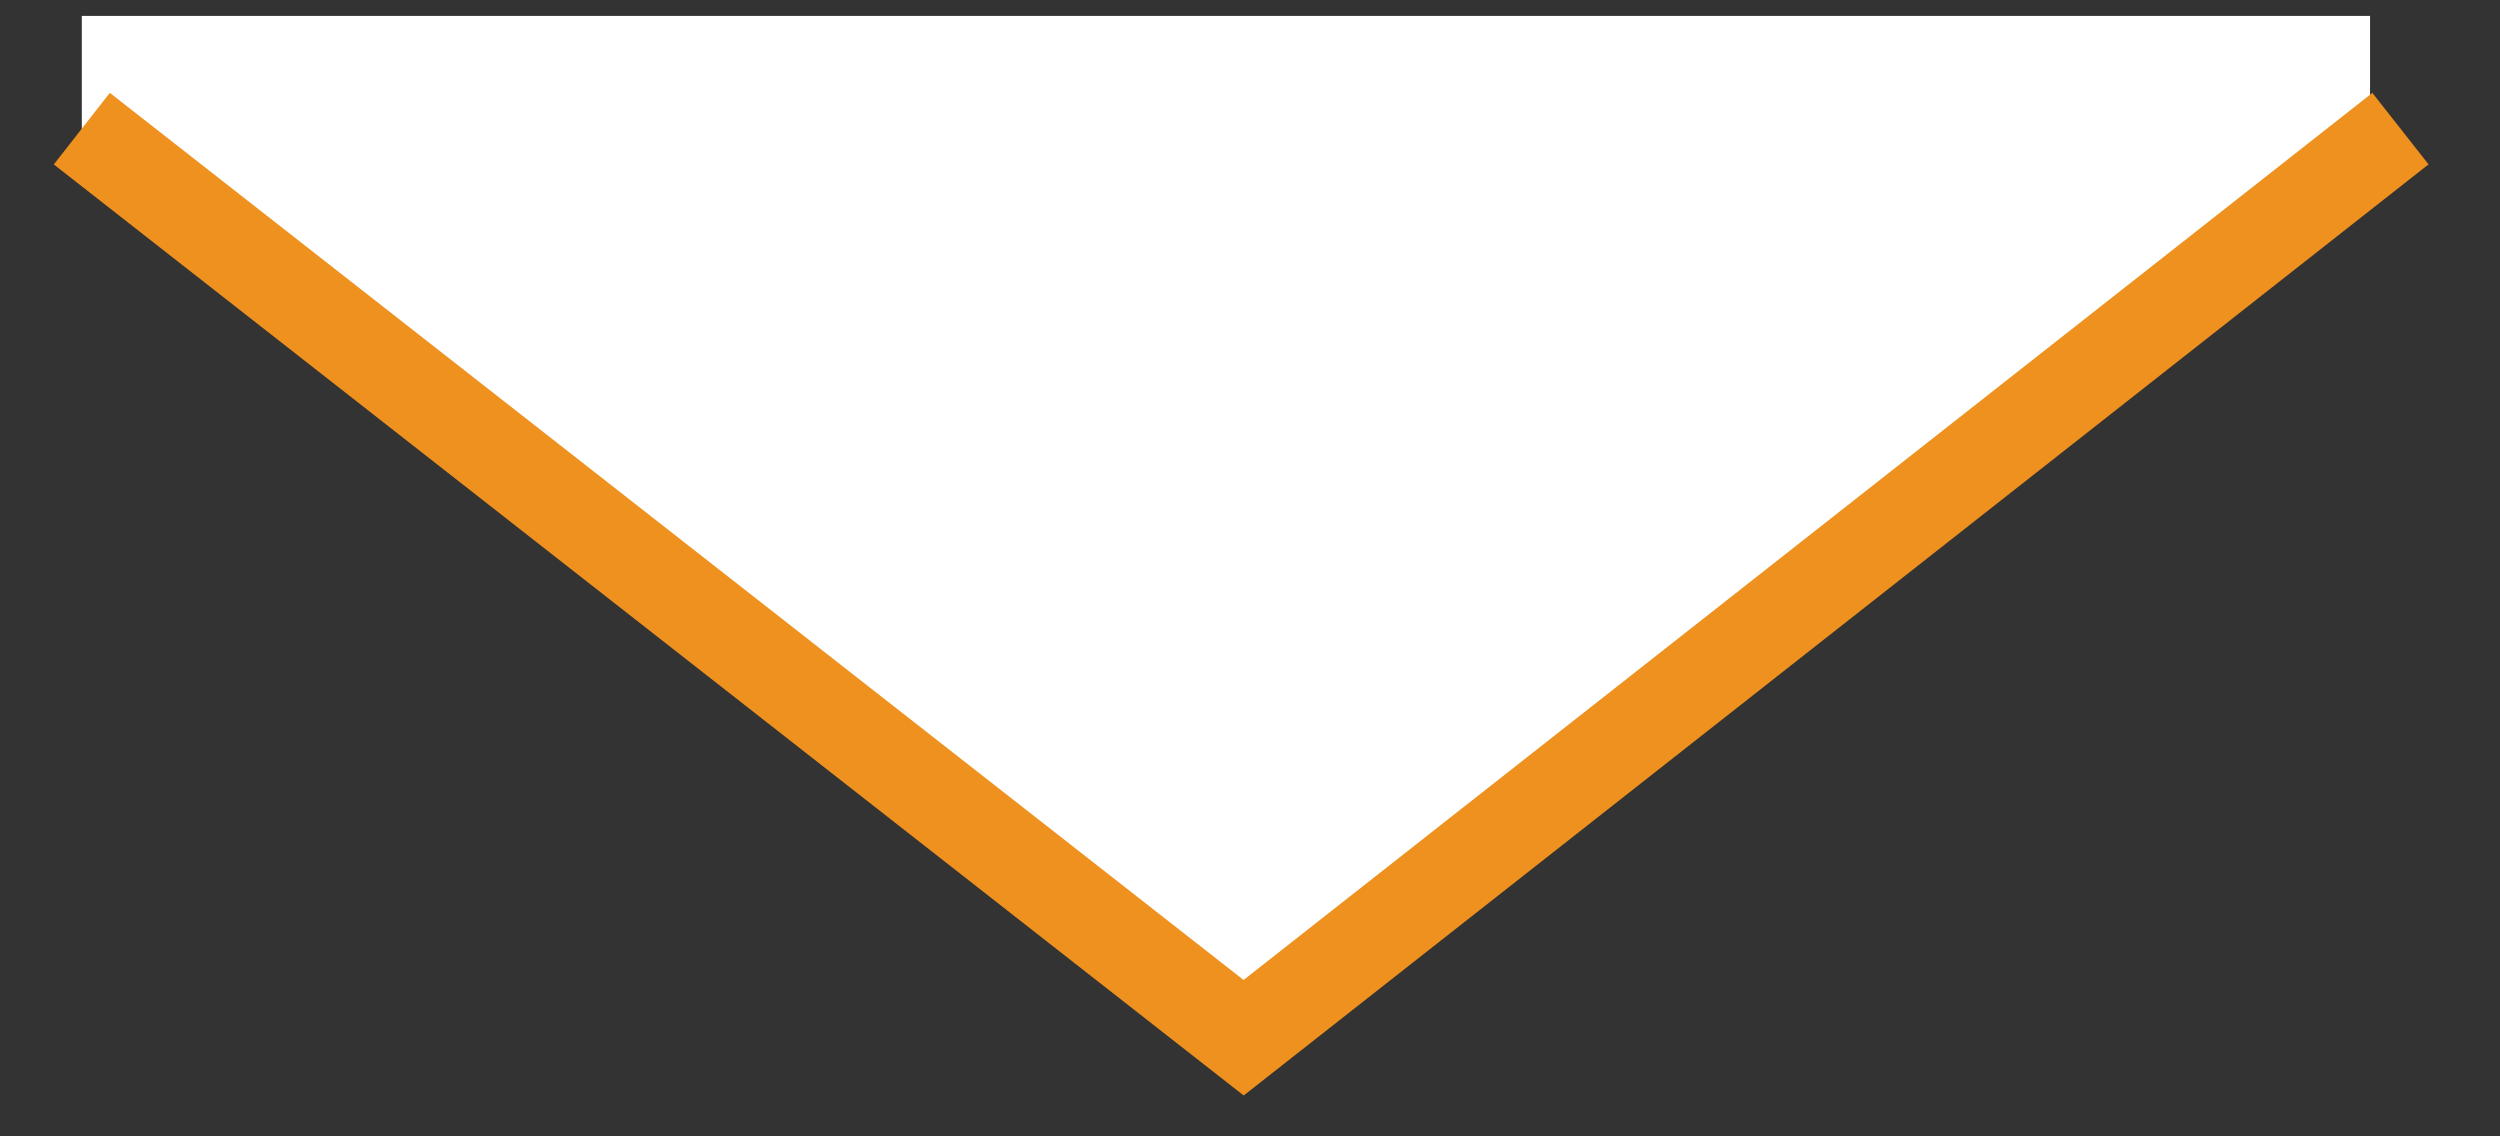
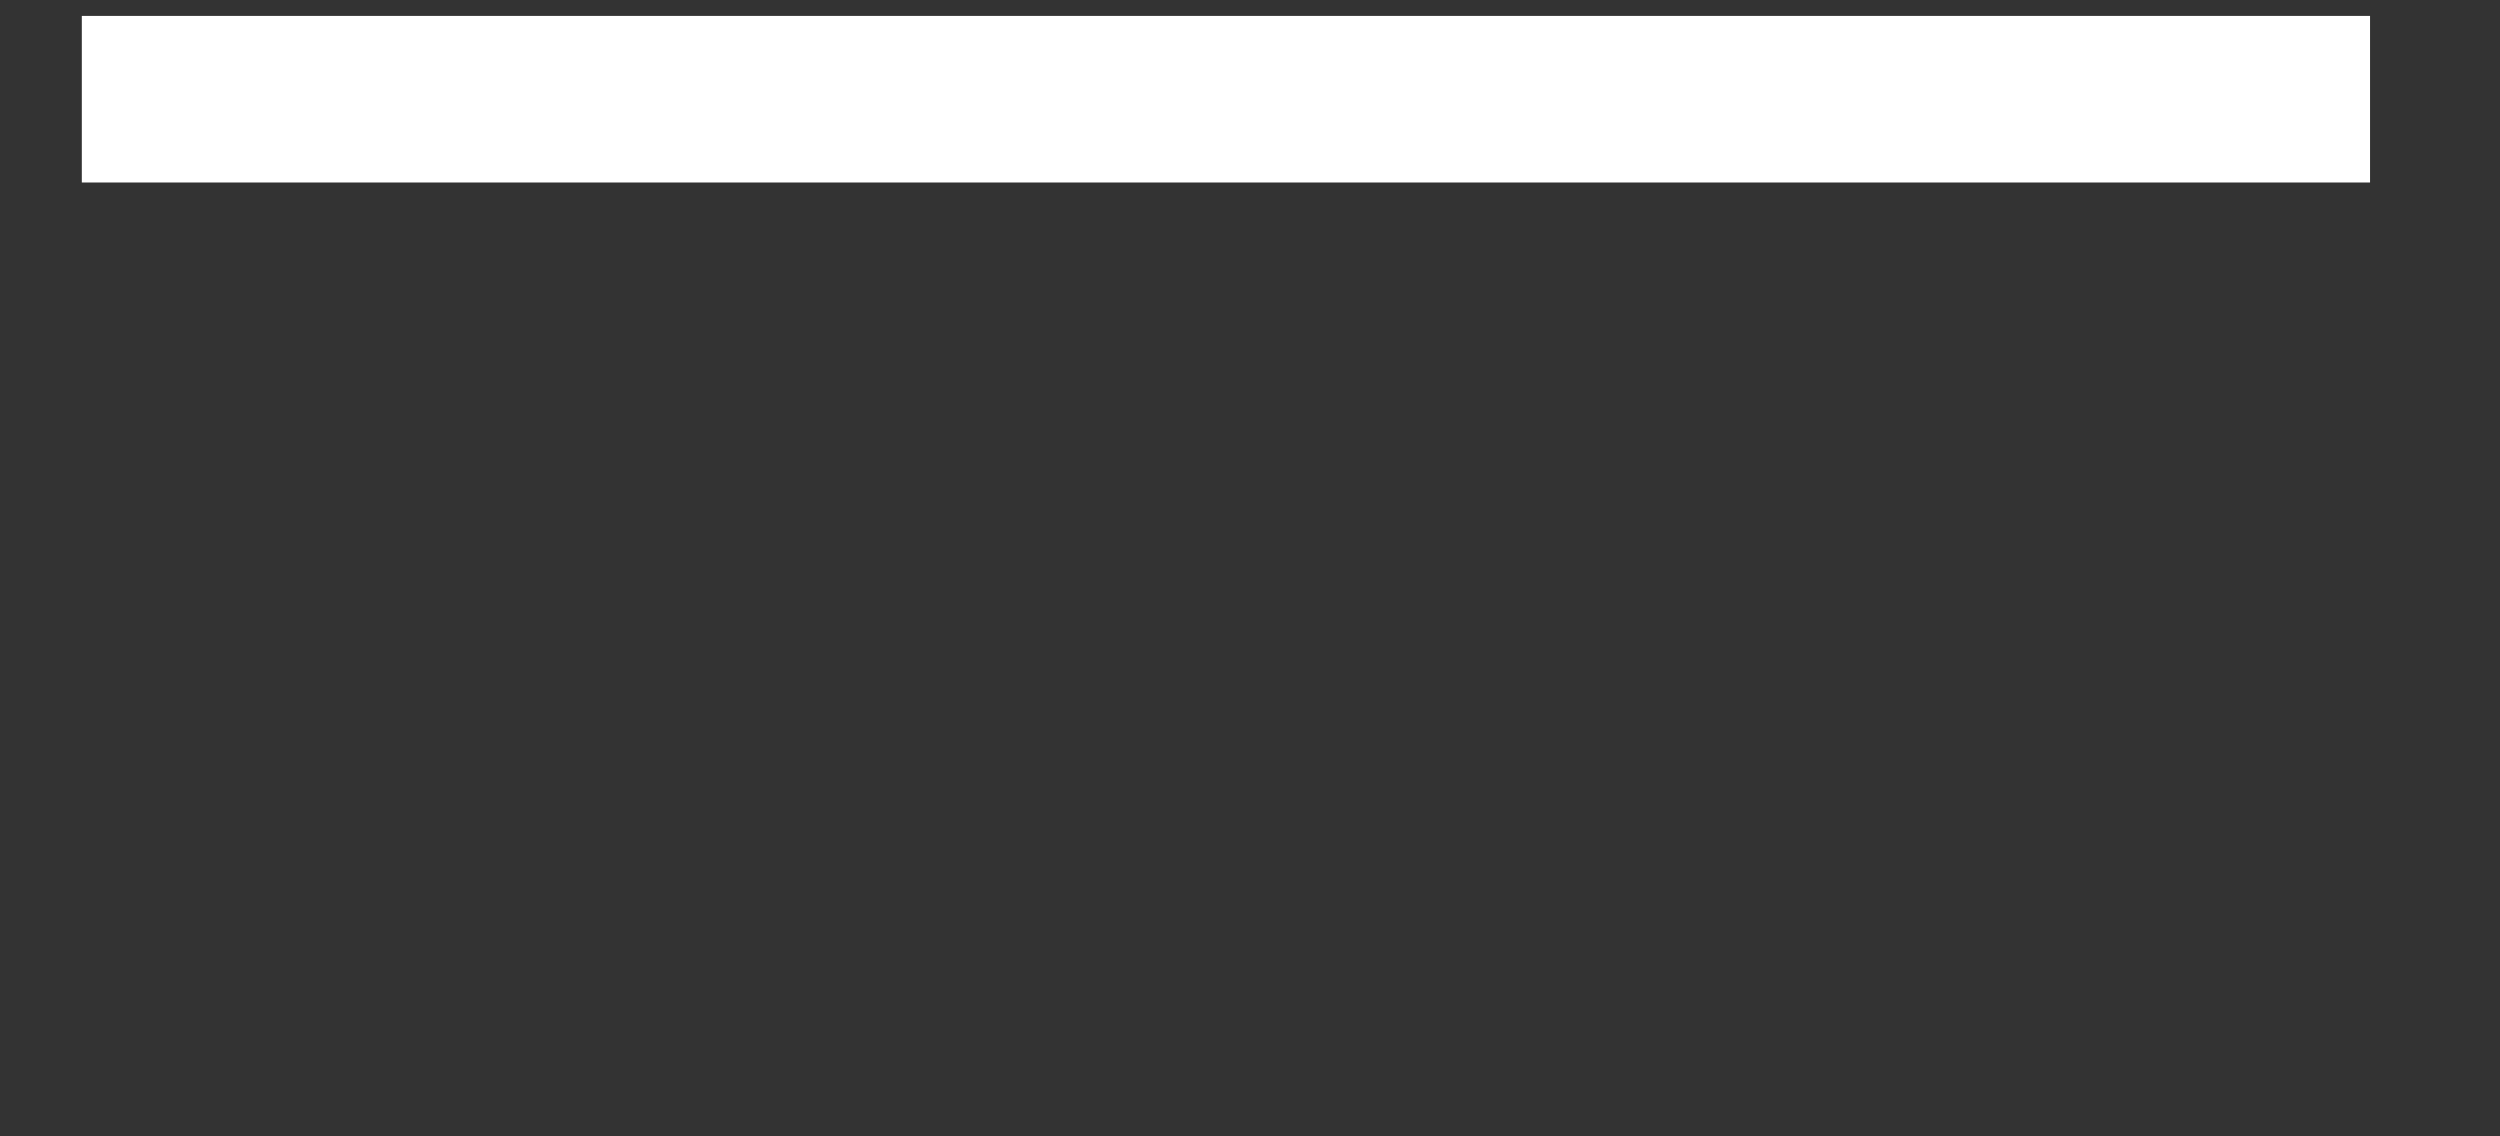
<svg xmlns="http://www.w3.org/2000/svg" width="100%" height="100%" viewBox="0 0 55 25" version="1.1" xml:space="preserve" style="fill-rule:evenodd;clip-rule:evenodd;stroke-miterlimit:1.5;">
  <rect x="0" y="0" width="55" height="25" fill="#333333" stroke="none" />
  <g transform="matrix(1,0,0,1,-1128.4,-6806.17)">
    <g>
      <g transform="matrix(1,0,0,3.665,0,-18144.8)">
        <rect x="1130.2" y="6808" width="50.341" height="1" style="fill:white;" />
      </g>
      <g transform="matrix(1,0,0,1,0,1)">
-         <path d="M1130.2,6808L1155.76,6828L1181.21,6808" style="fill:white;stroke:rgb(239,145,31);stroke-width:2px;" />
-       </g>
+         </g>
    </g>
  </g>
</svg>